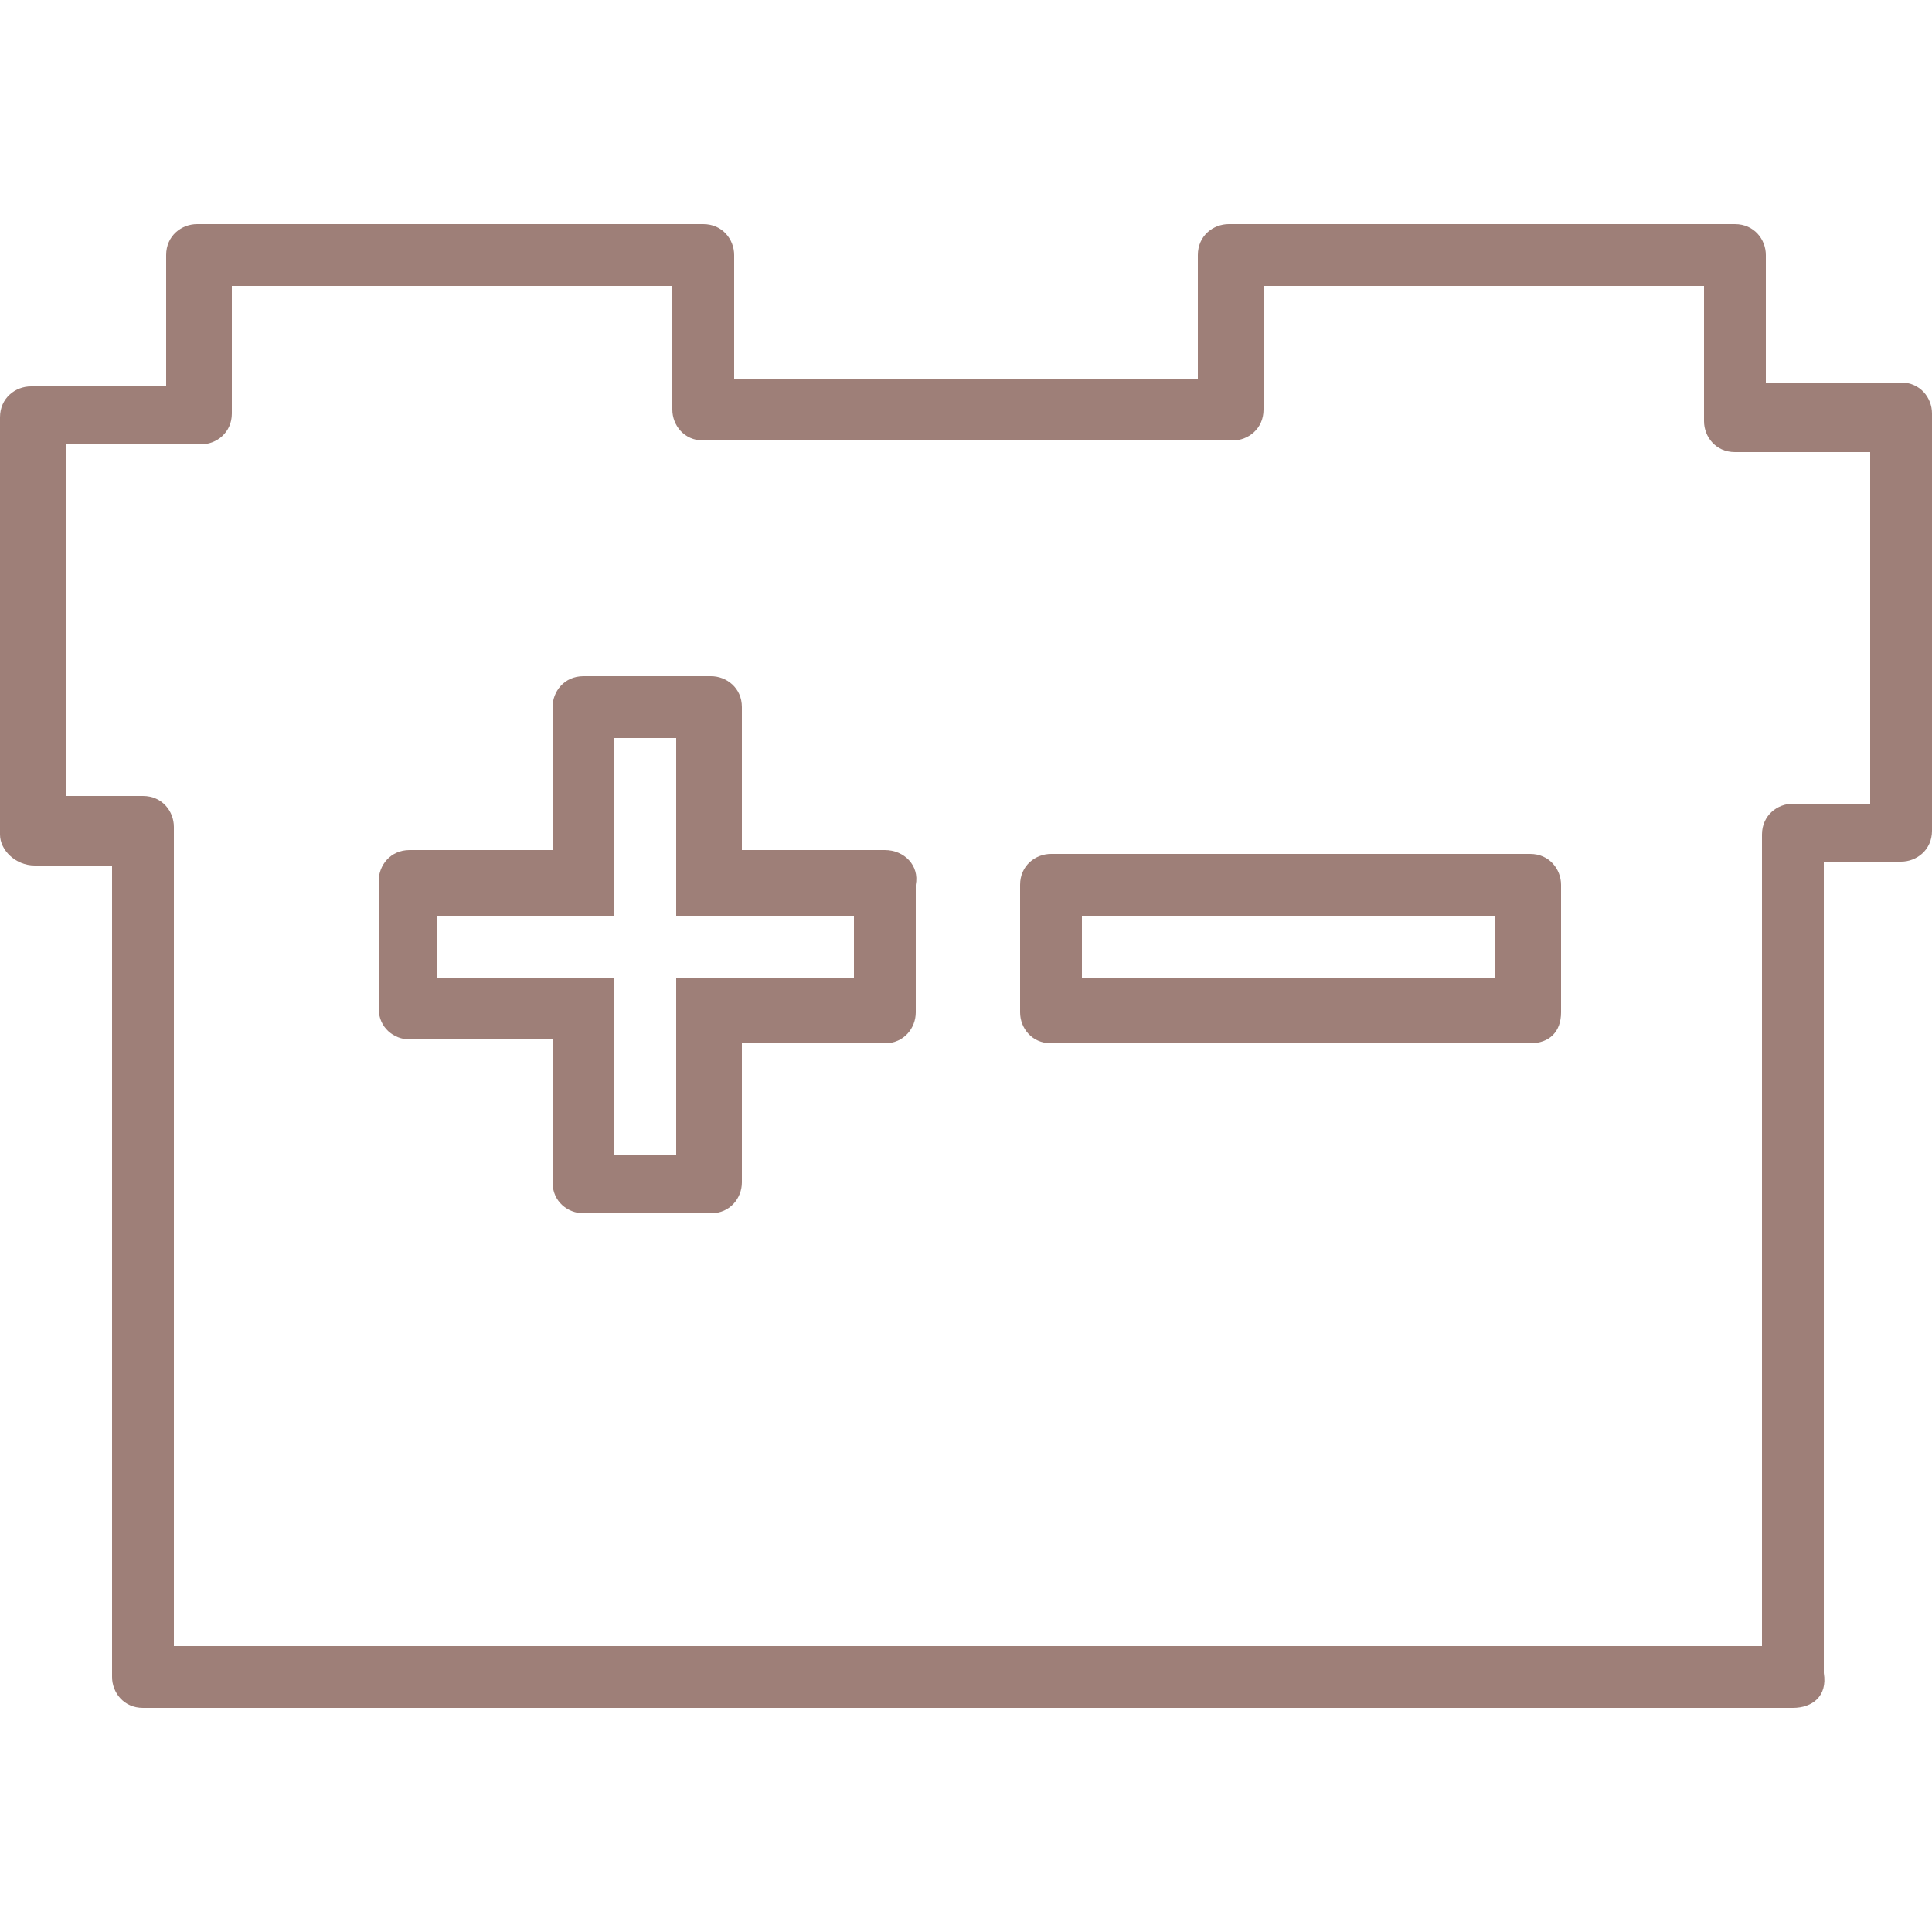
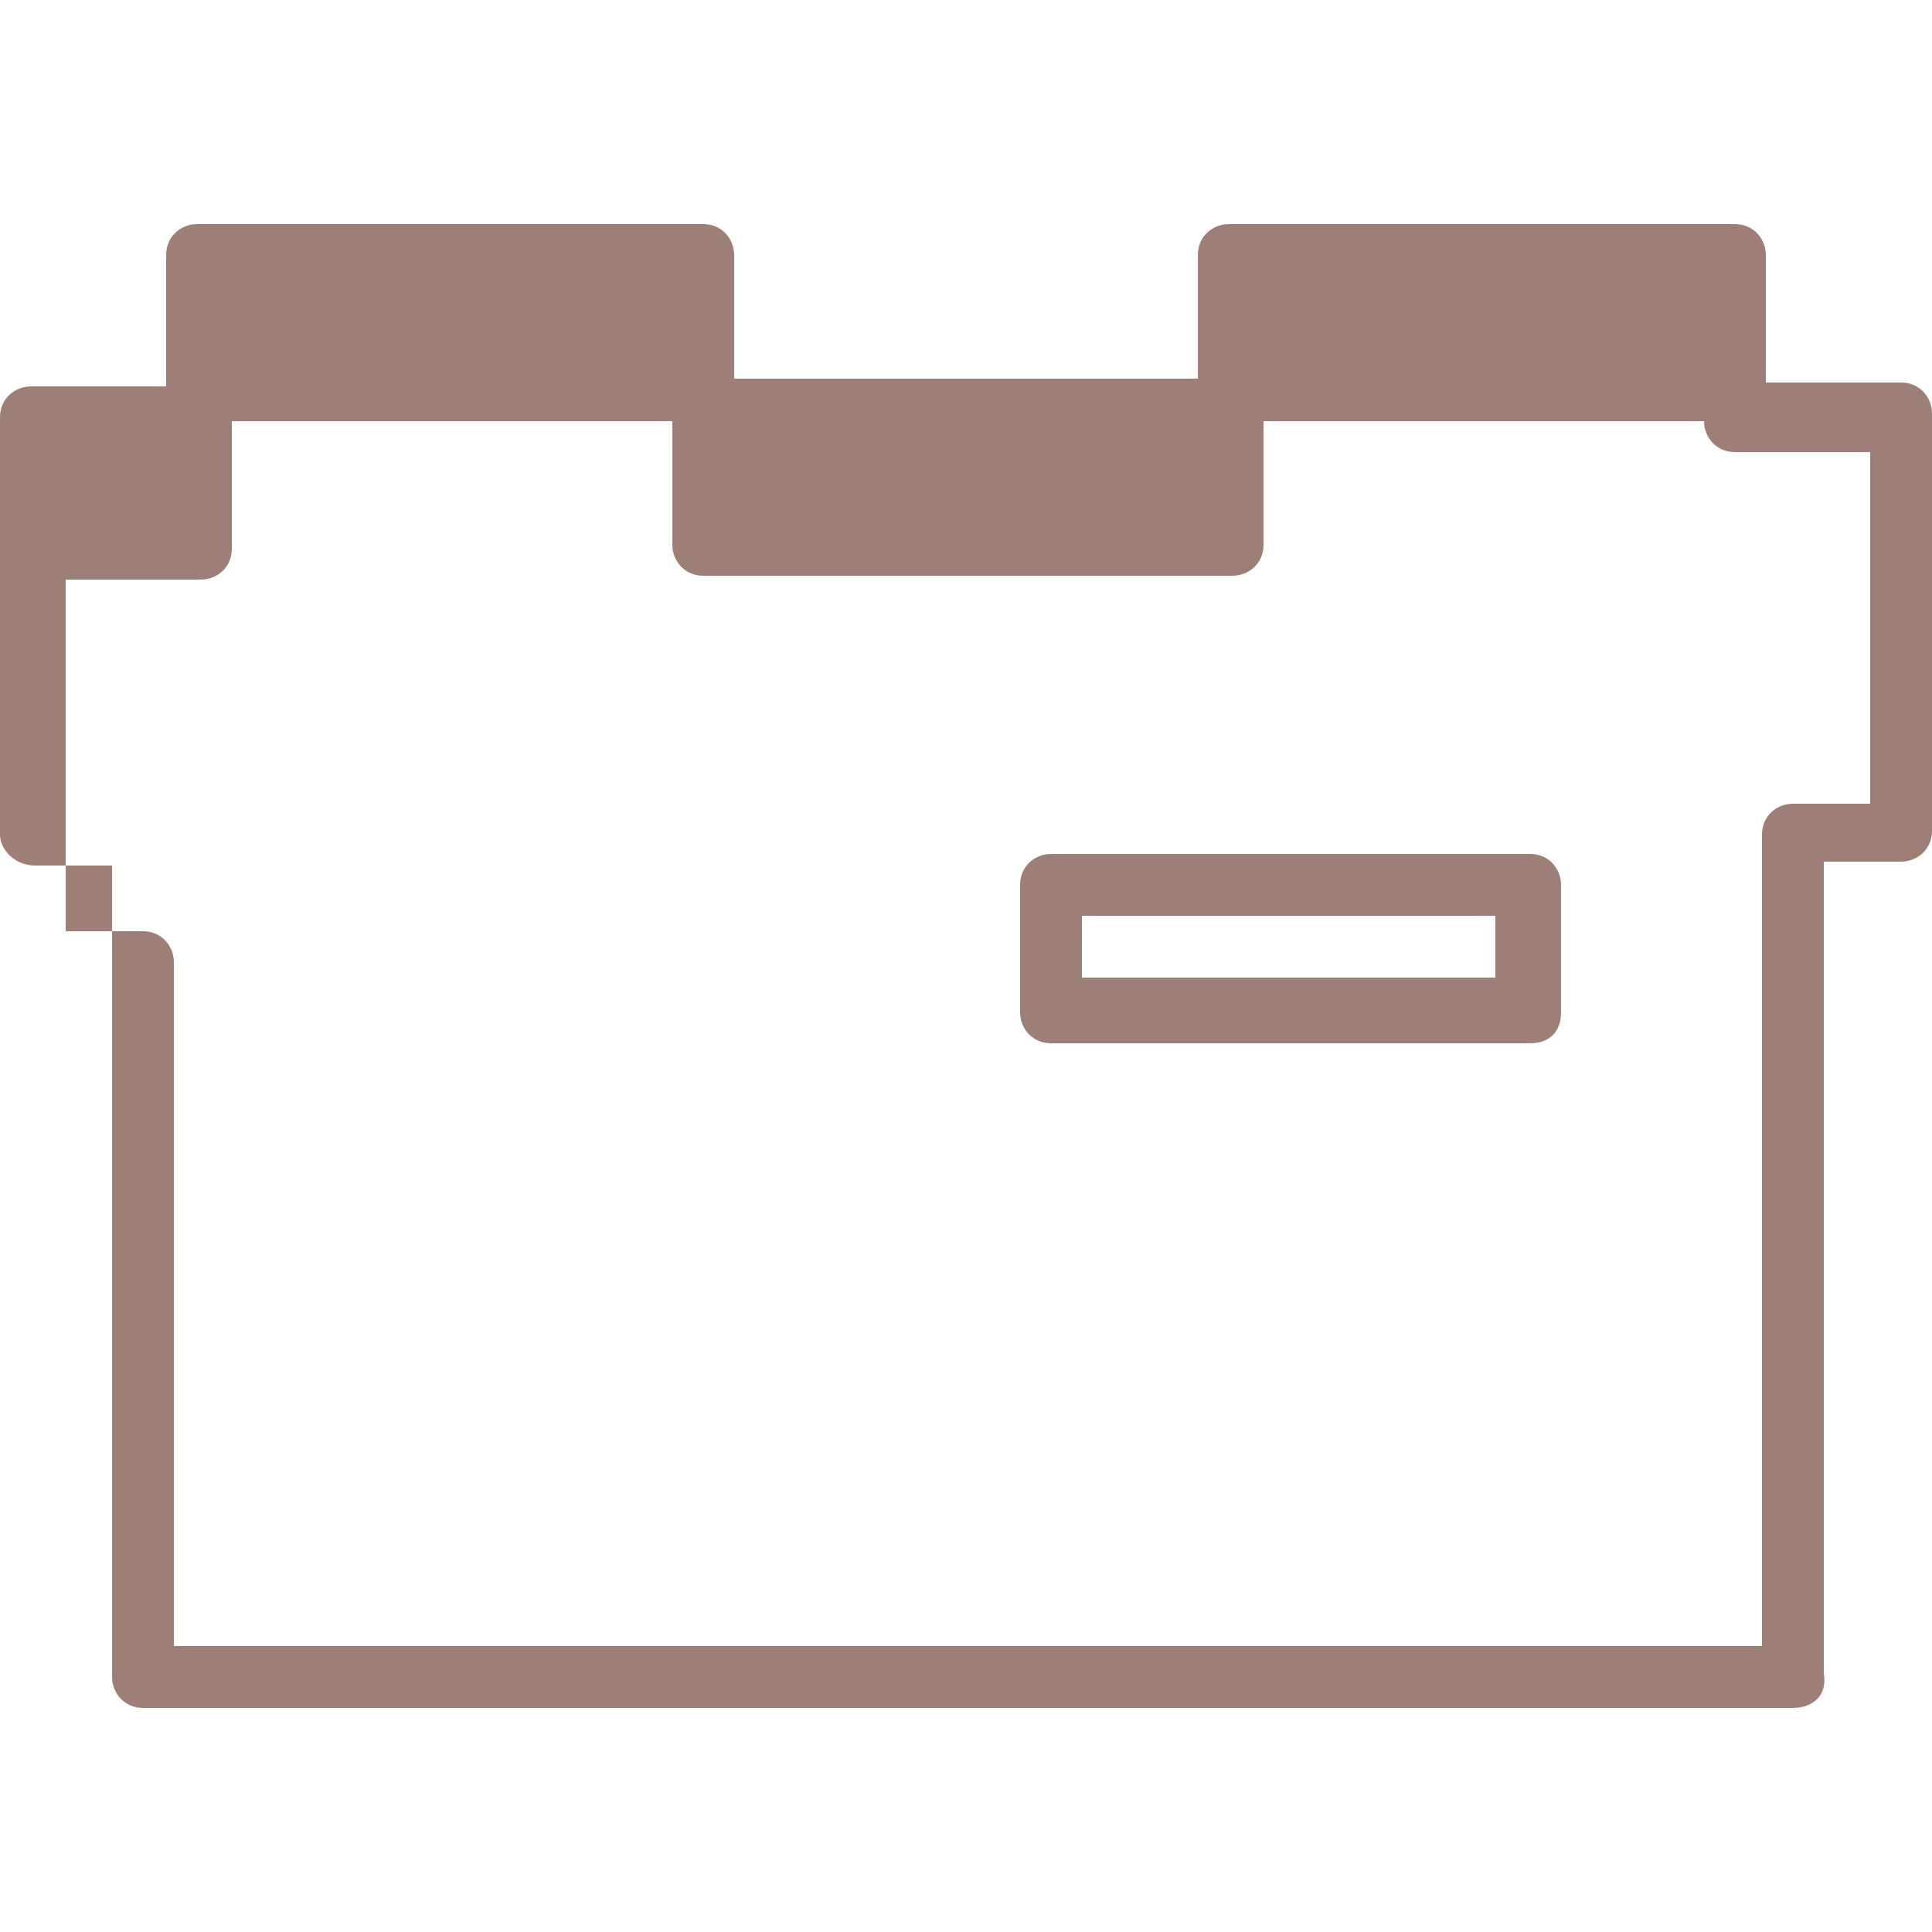
<svg xmlns="http://www.w3.org/2000/svg" enable-background="new 0 0 50 50" viewBox="0 0 50 50">
  <g fill="#9E7F78">
-     <path d="m46.4 44.2h-42.7c-.5 0-.8-.4-.8-.8v-21h-2c-.5 0-.9-.4-.9-.8v-10.8c0-.5.4-.8.8-.8h3.5v-3.4c0-.5.4-.8.8-.8h13.1c.5 0 .8.4.8.8v3.2h12v-3.2c0-.5.4-.8.8-.8h13.1c.5 0 .8.4.8.8v3.3h3.5c.5 0 .8.4.8.8v10.8c0 .5-.4.8-.8.8h-2v21c.1.6-.3.9-.8.9zm-41.9-1.6h41.1v-21c0-.5.4-.8.8-.8h2v-9.1h-3.5c-.5 0-.8-.4-.8-.8v-3.5h-11.4v3.2c0 .5-.4.8-.8.8h-13.7c-.5 0-.8-.4-.8-.8v-3.2h-11.4v3.3c0 .5-.4.8-.8.8h-3.5v9.1h2c.5 0 .8.4.8.8z" />
+     <path d="m46.4 44.2h-42.7c-.5 0-.8-.4-.8-.8v-21h-2c-.5 0-.9-.4-.9-.8v-10.8c0-.5.4-.8.8-.8h3.5v-3.4c0-.5.4-.8.8-.8h13.1c.5 0 .8.4.8.8v3.2h12v-3.2c0-.5.4-.8.8-.8h13.1c.5 0 .8.4.8.8v3.3h3.5c.5 0 .8.4.8.8v10.8c0 .5-.4.8-.8.8h-2v21c.1.6-.3.9-.8.9zm-41.9-1.6h41.1v-21c0-.5.4-.8.8-.8h2v-9.1h-3.5c-.5 0-.8-.4-.8-.8h-11.4v3.2c0 .5-.4.8-.8.8h-13.7c-.5 0-.8-.4-.8-.8v-3.2h-11.4v3.3c0 .5-.4.8-.8.8h-3.5v9.1h2c.5 0 .8.4.8.8z" />
    <path d="m39.6 27h-12.4c-.5 0-.8-.4-.8-.8v-3.3c0-.5.4-.8.8-.8h12.4c.5 0 .8.4.8.8v3.3c0 .5-.3.8-.8.8zm-11.6-1.7h10.7v-1.6h-10.7z" />
-     <path d="m22.9 22h-3.7v-3.7c0-.5-.4-.8-.8-.8h-3.3c-.5 0-.8.4-.8.8v3.7h-3.7c-.5 0-.8.4-.8.8v3.3c0 .5.4.8.8.8h3.7v3.7c0 .5.4.8.8.8h3.3c.5 0 .8-.4.8-.8v-3.6h3.7c.5 0 .8-.4.8-.8v-3.3c.1-.5-.3-.9-.8-.9zm-.8 3.3h-4.6v4.6h-1.6v-4.6h-4.6v-1.6h4.6v-4.6h1.6v4.6h4.6z" />
  </g>
</svg>